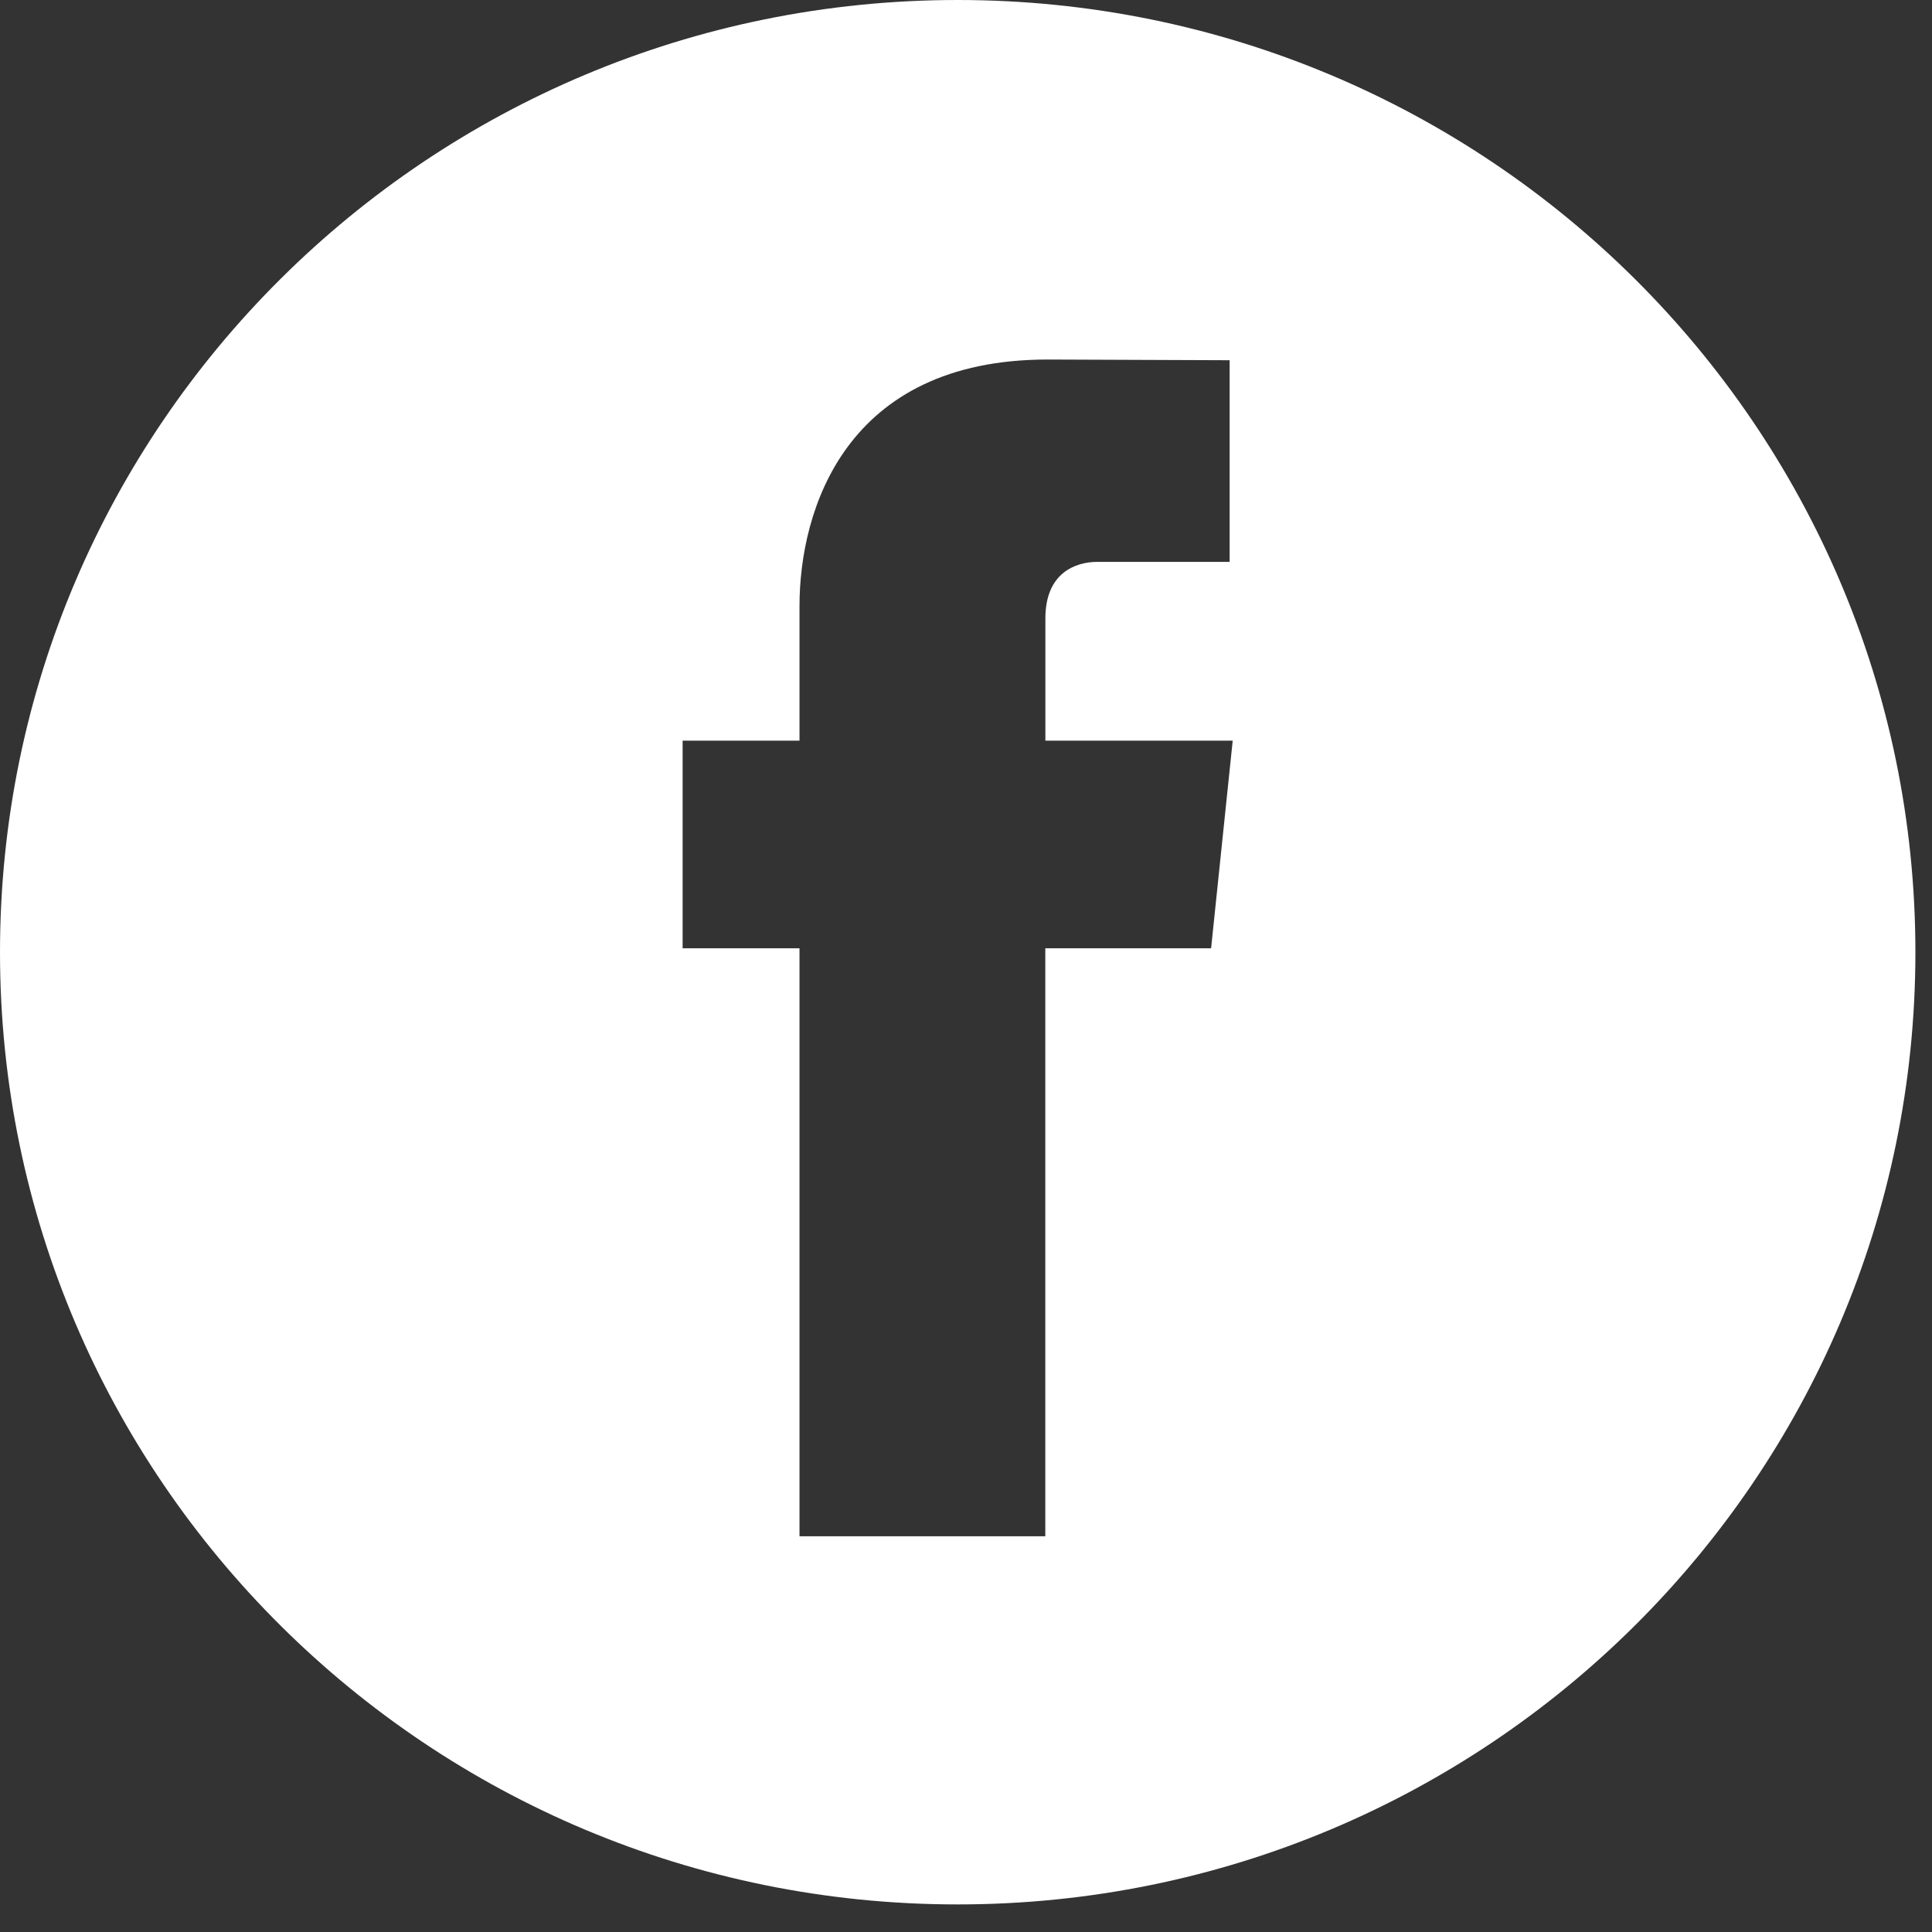
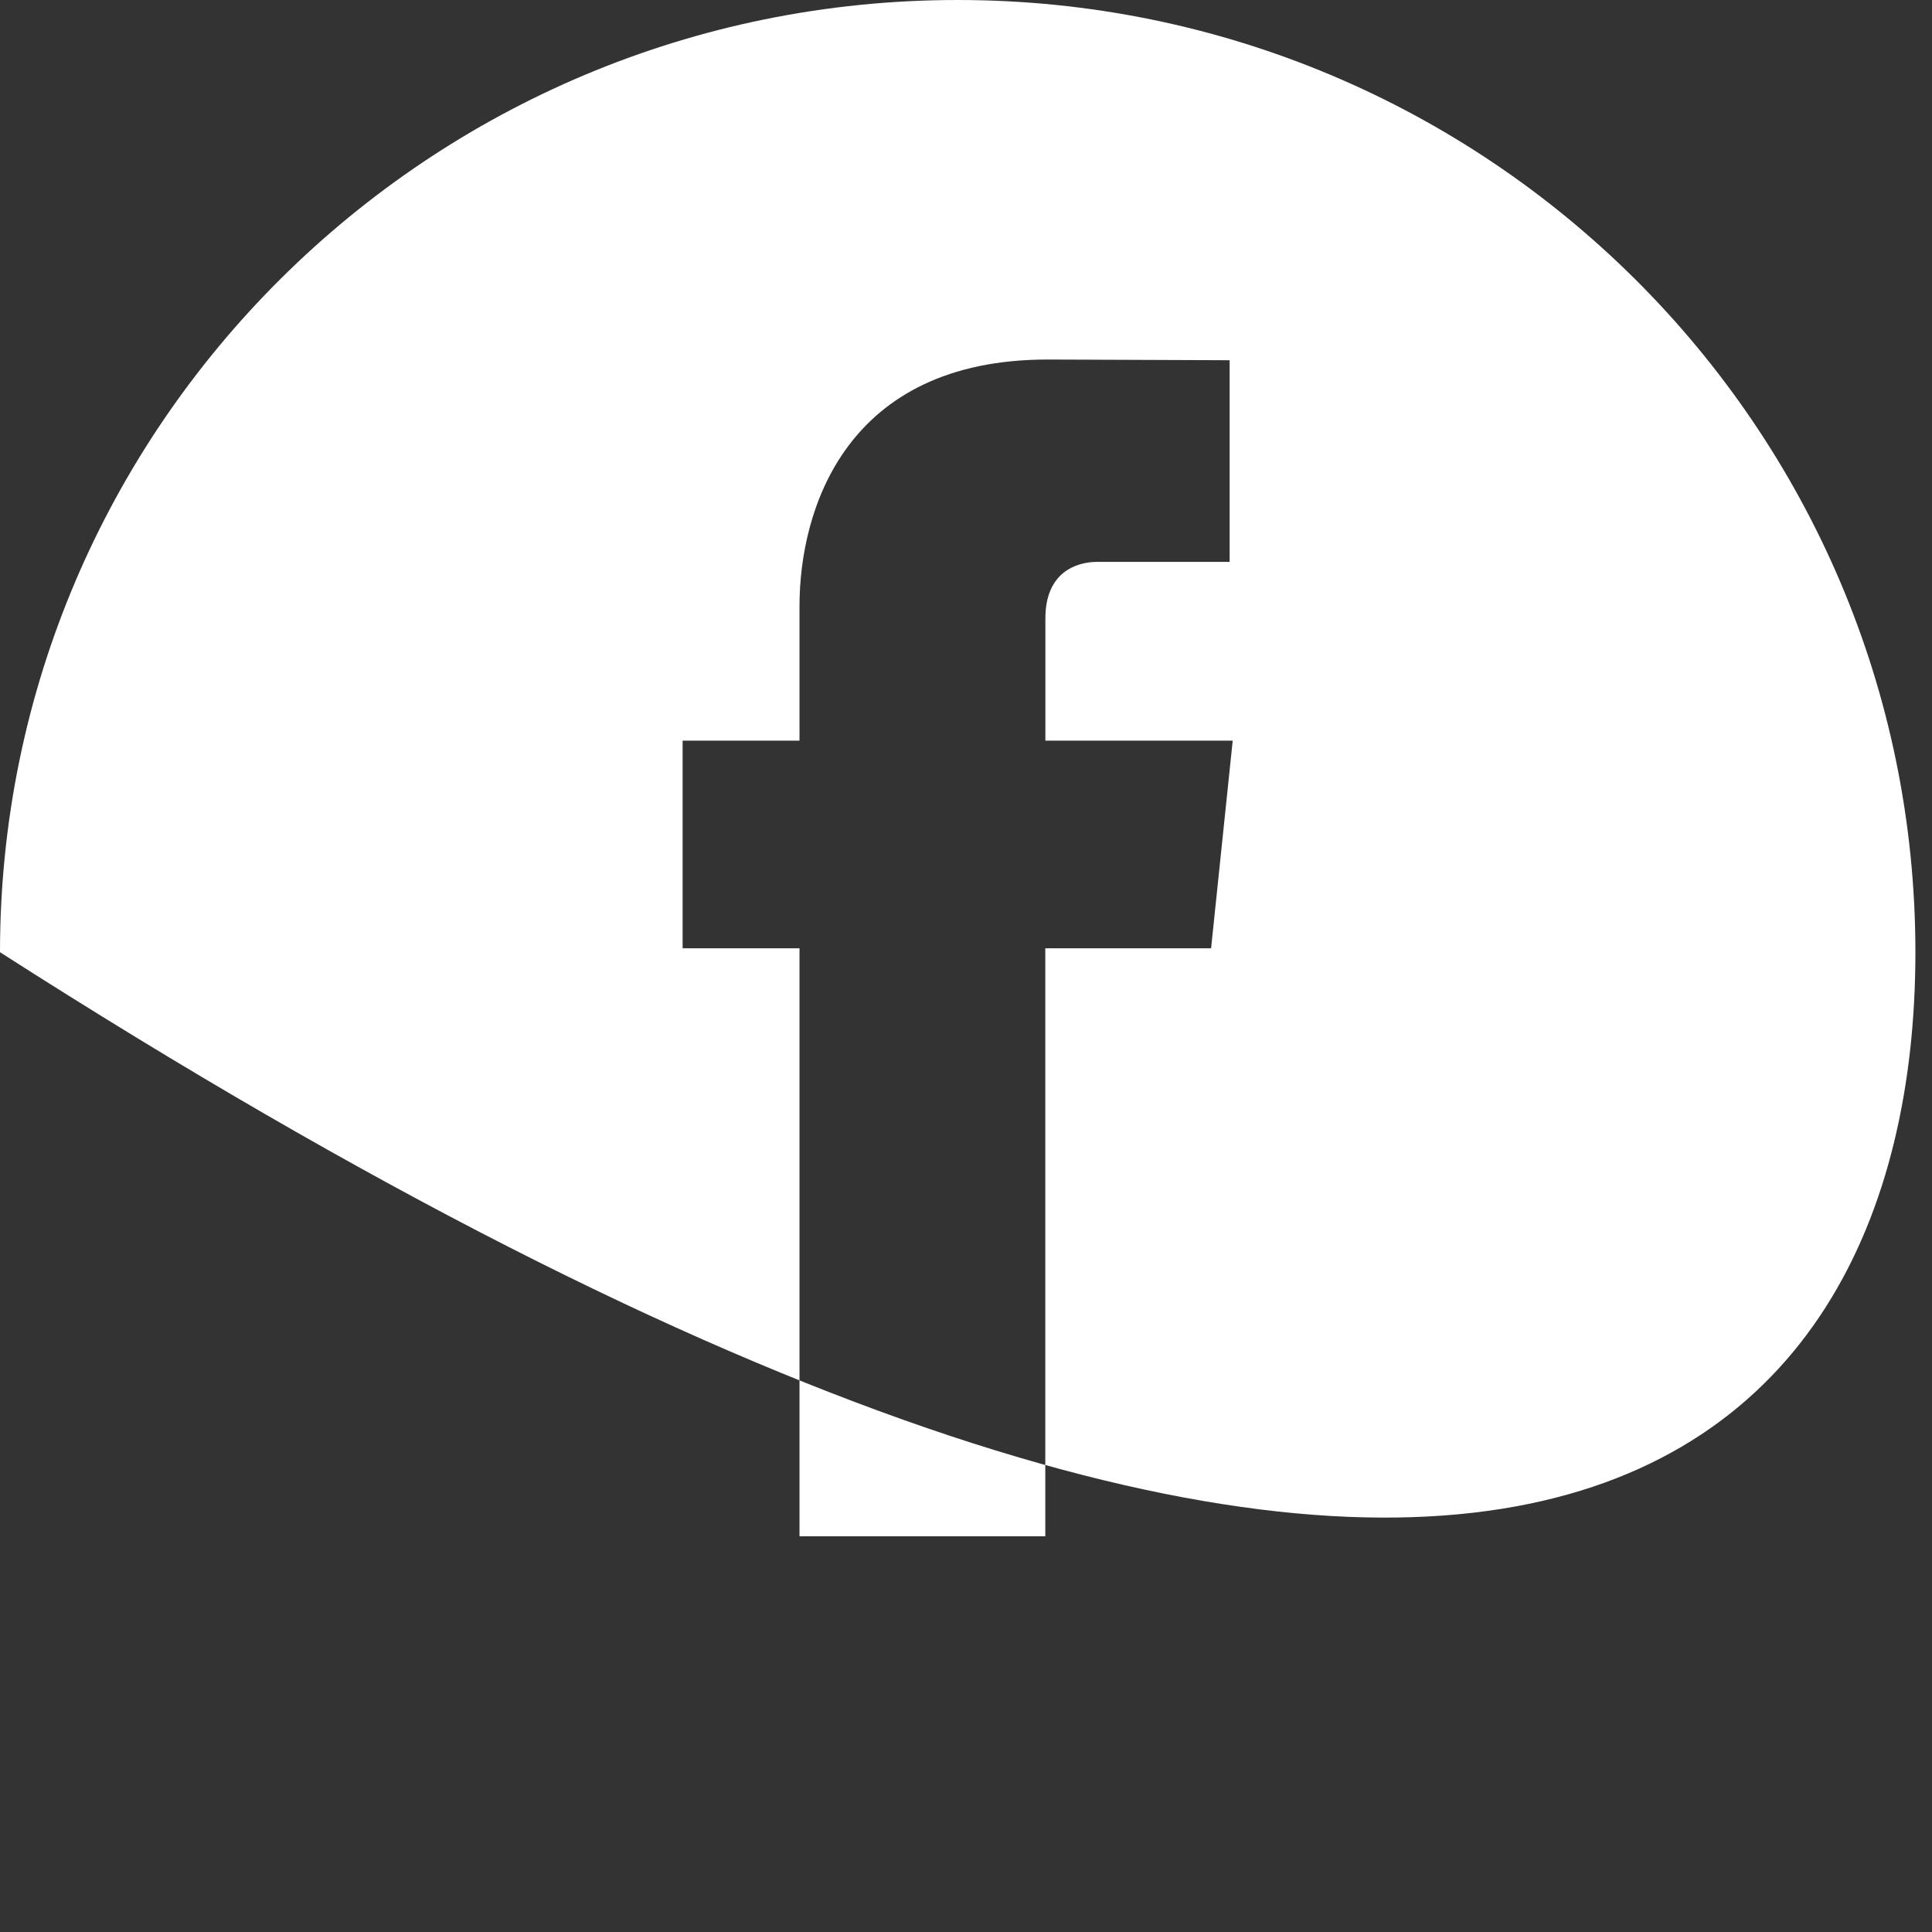
<svg xmlns="http://www.w3.org/2000/svg" width="22px" height="22px" viewBox="0 0 22 22" version="1.1">
  <rect x="0" y="0" width="22" height="22" fill="#333333" stroke="none" />
  <title>if_46-facebook_104458</title>
  <desc>Created with Sketch.</desc>
  <defs />
  <g id="Главная-страница-Личный-кабинер-Формы" stroke="none" stroke-width="1" fill="none" fill-rule="evenodd">
    <g id="главная" transform="translate(-1023, -2882)" fill="#FFFFFF" fill-rule="nonzero">
      <g id="if_46-facebook_104458" transform="translate(1023, 2882)">
-         <path d="M10.905,0 C4.883,0 0,4.856 0,10.843 C0,16.832 4.883,21.686 10.905,21.686 C16.928,21.686 21.811,16.832 21.811,10.843 C21.811,4.856 16.928,0 10.905,0 Z M13.791,10.798 L11.903,10.798 C11.903,13.799 11.903,17.494 11.903,17.494 L9.104,17.494 C9.104,17.494 9.104,13.836 9.104,10.798 L7.773,10.798 L7.773,8.434 L9.104,8.434 L9.104,6.902 C9.104,5.805 9.628,4.094 11.929,4.094 L14.002,4.102 L14.002,6.398 C14.002,6.398 12.741,6.398 12.497,6.398 C12.251,6.398 11.904,6.52 11.904,7.041 L11.904,8.434 L14.037,8.434 L13.791,10.798 Z" id="Shape" />
+         <path d="M10.905,0 C4.883,0 0,4.856 0,10.843 C16.928,21.686 21.811,16.832 21.811,10.843 C21.811,4.856 16.928,0 10.905,0 Z M13.791,10.798 L11.903,10.798 C11.903,13.799 11.903,17.494 11.903,17.494 L9.104,17.494 C9.104,17.494 9.104,13.836 9.104,10.798 L7.773,10.798 L7.773,8.434 L9.104,8.434 L9.104,6.902 C9.104,5.805 9.628,4.094 11.929,4.094 L14.002,4.102 L14.002,6.398 C14.002,6.398 12.741,6.398 12.497,6.398 C12.251,6.398 11.904,6.52 11.904,7.041 L11.904,8.434 L14.037,8.434 L13.791,10.798 Z" id="Shape" />
      </g>
    </g>
  </g>
</svg>